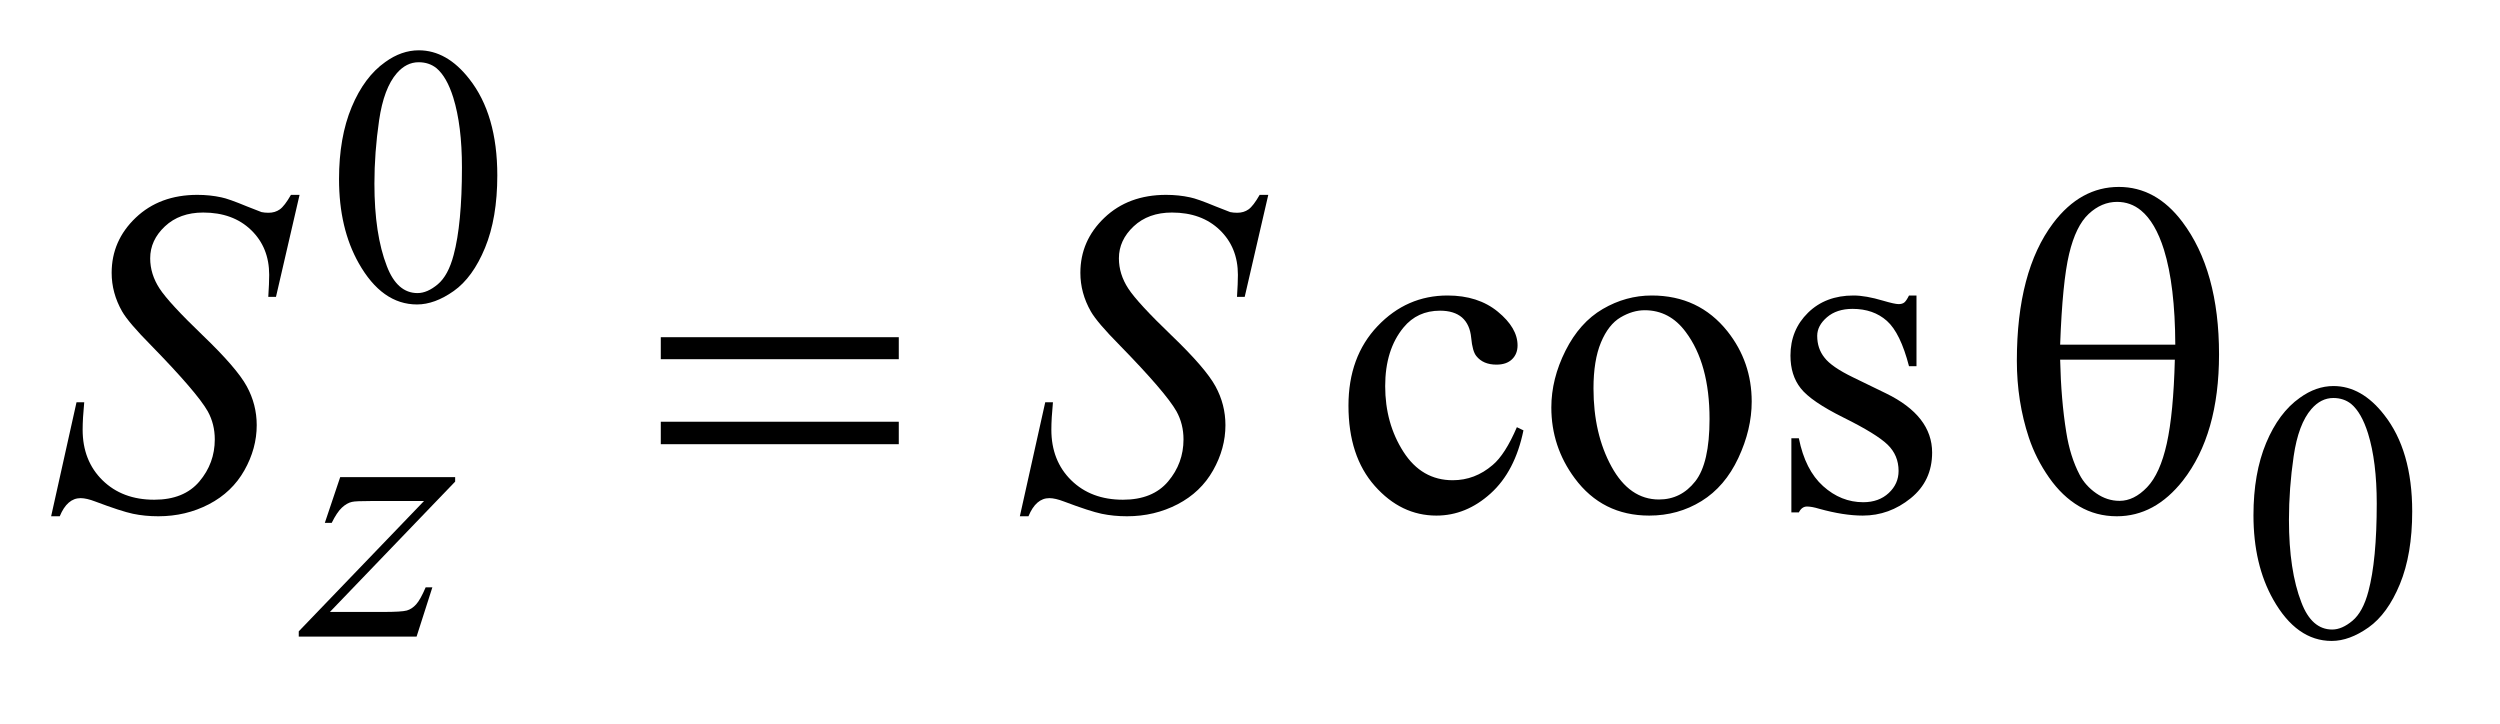
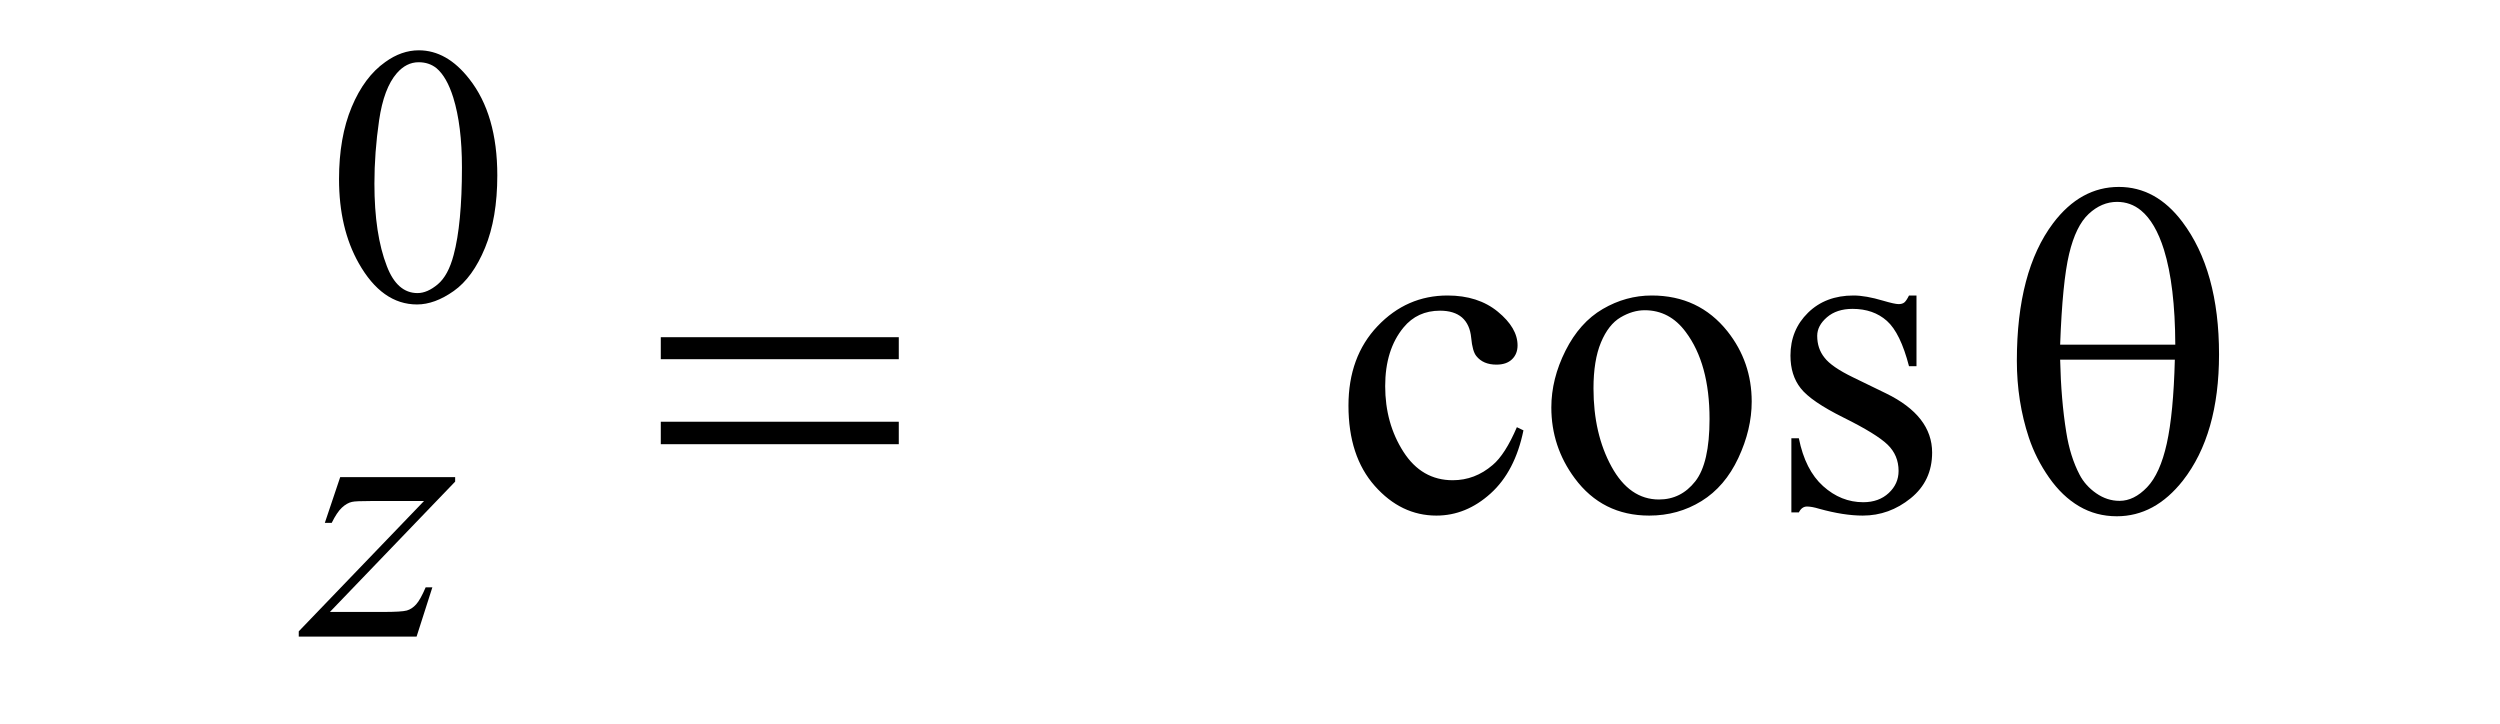
<svg xmlns="http://www.w3.org/2000/svg" stroke-dasharray="none" shape-rendering="auto" font-family="'Dialog'" text-rendering="auto" width="76" fill-opacity="1" color-interpolation="auto" color-rendering="auto" preserveAspectRatio="xMidYMid meet" font-size="12px" viewBox="0 0 76 22" fill="black" stroke="black" image-rendering="auto" stroke-miterlimit="10" stroke-linecap="square" stroke-linejoin="miter" font-style="normal" stroke-width="1" height="22" stroke-dashoffset="0" font-weight="normal" stroke-opacity="1">
  <defs id="genericDefs" />
  <g>
    <defs id="defs1">
      <clipPath clipPathUnits="userSpaceOnUse" id="clipPath1">
        <path d="M1.065 2.116 L48.914 2.116 L48.914 15.576 L1.065 15.576 L1.065 2.116 Z" />
      </clipPath>
      <clipPath clipPathUnits="userSpaceOnUse" id="clipPath2">
        <path d="M34.02 67.614 L34.02 497.652 L1562.746 497.652 L1562.746 67.614 Z" />
      </clipPath>
    </defs>
    <g transform="scale(1.576,1.576) translate(-1.065,-2.116) matrix(0.031,0,0,0.031,0,0)">
      <path d="M245.312 179.75 Q245.312 153.703 253.172 134.891 Q261.031 116.078 274.062 106.875 Q284.172 99.562 294.953 99.562 Q312.469 99.562 326.391 117.422 Q343.797 139.547 343.797 177.391 Q343.797 203.906 336.164 222.438 Q328.531 240.969 316.68 249.336 Q304.828 257.703 293.828 257.703 Q272.047 257.703 257.547 231.984 Q245.312 210.297 245.312 179.75 ZM267.328 182.562 Q267.328 214.016 275.078 233.891 Q281.469 250.625 294.156 250.625 Q300.234 250.625 306.742 245.172 Q313.25 239.719 316.625 226.922 Q321.797 207.609 321.797 172.453 Q321.797 146.406 316.406 129 Q312.359 116.078 305.953 110.688 Q301.344 106.984 294.844 106.984 Q287.203 106.984 281.25 113.828 Q273.156 123.156 270.242 143.148 Q267.328 163.141 267.328 182.562 Z" stroke="none" clip-path="url(#clipPath2)" />
    </g>
    <g transform="matrix(0.049,0,0,0.049,-1.678,-3.335)">
-       <path d="M1432.312 387.75 Q1432.312 361.703 1440.172 342.891 Q1448.031 324.078 1461.062 314.875 Q1471.172 307.562 1481.953 307.562 Q1499.469 307.562 1513.391 325.422 Q1530.797 347.547 1530.797 385.391 Q1530.797 411.906 1523.164 430.438 Q1515.531 448.969 1503.68 457.336 Q1491.828 465.703 1480.828 465.703 Q1459.047 465.703 1444.547 439.984 Q1432.312 418.297 1432.312 387.75 ZM1454.328 390.562 Q1454.328 422.016 1462.078 441.891 Q1468.469 458.625 1481.156 458.625 Q1487.234 458.625 1493.742 453.172 Q1500.25 447.719 1503.625 434.922 Q1508.797 415.609 1508.797 380.453 Q1508.797 354.406 1503.406 337 Q1499.359 324.078 1492.953 318.688 Q1488.344 314.984 1481.844 314.984 Q1474.203 314.984 1468.25 321.828 Q1460.156 331.156 1457.242 351.148 Q1454.328 371.141 1454.328 390.562 Z" stroke="none" clip-path="url(#clipPath2)" />
-     </g>
+       </g>
    <g transform="matrix(0.049,0,0,0.049,-1.678,-3.335)">
      <path d="M979.406 335.062 Q974.203 360.516 959.016 374.227 Q943.828 387.938 925.406 387.938 Q903.469 387.938 887.156 369.516 Q870.844 351.094 870.844 319.734 Q870.844 289.359 888.914 270.375 Q906.984 251.391 932.297 251.391 Q951.281 251.391 963.516 261.445 Q975.75 271.5 975.75 282.328 Q975.75 287.672 972.305 290.977 Q968.859 294.281 962.672 294.281 Q954.375 294.281 950.156 288.938 Q947.766 285.984 946.992 277.688 Q946.219 269.391 941.297 265.031 Q936.375 260.812 927.656 260.812 Q913.594 260.812 905.016 271.219 Q893.625 285 893.625 307.641 Q893.625 330.703 904.945 348.352 Q916.266 366 935.531 366 Q949.312 366 960.281 356.578 Q968.016 350.109 975.328 333.094 L979.406 335.062 ZM1059 251.391 Q1088.25 251.391 1105.969 273.609 Q1121.016 292.594 1121.016 317.203 Q1121.016 334.5 1112.719 352.219 Q1104.422 369.938 1089.867 378.938 Q1075.312 387.938 1057.453 387.938 Q1028.344 387.938 1011.188 364.734 Q996.703 345.188 996.703 320.859 Q996.703 303.141 1005.492 285.633 Q1014.281 268.125 1028.625 259.758 Q1042.969 251.391 1059 251.391 ZM1054.641 260.531 Q1047.188 260.531 1039.664 264.961 Q1032.141 269.391 1027.5 280.5 Q1022.859 291.609 1022.859 309.047 Q1022.859 337.172 1034.039 357.562 Q1045.219 377.953 1063.5 377.953 Q1077.141 377.953 1086 366.703 Q1094.859 355.453 1094.859 328.031 Q1094.859 293.719 1080.094 274.031 Q1070.109 260.531 1054.641 260.531 ZM1223.25 251.391 L1223.25 295.266 L1218.609 295.266 Q1213.266 274.594 1204.898 267.141 Q1196.531 259.688 1183.594 259.688 Q1173.75 259.688 1167.703 264.891 Q1161.656 270.094 1161.656 276.422 Q1161.656 284.297 1166.156 289.922 Q1170.516 295.688 1183.875 302.156 L1204.406 312.141 Q1232.953 326.062 1232.953 348.844 Q1232.953 366.422 1219.664 377.18 Q1206.375 387.938 1189.922 387.938 Q1178.109 387.938 1162.922 383.719 Q1158.281 382.312 1155.328 382.312 Q1152.094 382.312 1150.266 385.969 L1145.625 385.969 L1145.625 339.984 L1150.266 339.984 Q1154.203 359.672 1165.312 369.656 Q1176.422 379.641 1190.203 379.641 Q1199.906 379.641 1206.023 373.945 Q1212.141 368.25 1212.141 360.234 Q1212.141 350.531 1205.32 343.922 Q1198.5 337.312 1178.109 327.188 Q1157.719 317.062 1151.391 308.906 Q1145.062 300.891 1145.062 288.656 Q1145.062 272.766 1155.961 262.078 Q1166.859 251.391 1184.156 251.391 Q1191.75 251.391 1202.578 254.625 Q1209.75 256.734 1212.141 256.734 Q1214.391 256.734 1215.656 255.75 Q1216.922 254.766 1218.609 251.391 L1223.25 251.391 Z" stroke="none" clip-path="url(#clipPath2)" />
    </g>
    <g transform="matrix(0.049,0,0,0.049,-1.678,-3.335)">
      <path d="M245.312 364.062 L316.625 364.062 L316.625 366.859 L238.922 447.719 L271.828 447.719 Q283.5 447.719 286.648 446.82 Q289.797 445.922 292.43 443.008 Q295.062 440.094 298.328 432.453 L302.484 432.453 L292.703 463 L219.594 463 L219.594 459.75 L297.312 378.891 L264.969 378.891 Q254.75 378.891 252.609 379.438 Q249.469 380.125 246.383 382.984 Q243.297 385.844 240.031 392.469 L235.766 392.469 L245.312 364.062 Z" stroke="none" clip-path="url(#clipPath2)" />
    </g>
    <g transform="matrix(0.049,0,0,0.049,-1.678,-3.335)">
-       <path d="M65.969 388.359 L81.719 317.625 L86.5 317.625 Q85.516 327.891 85.516 334.641 Q85.516 353.906 97.82 366 Q110.125 378.094 129.953 378.094 Q148.375 378.094 157.938 366.773 Q167.5 355.453 167.5 340.688 Q167.5 331.125 163.141 323.25 Q156.531 311.578 127.844 282.188 Q113.922 268.125 109.984 261.234 Q103.516 249.844 103.516 237.328 Q103.516 217.359 118.422 203.156 Q133.328 188.953 156.672 188.953 Q164.547 188.953 171.578 190.5 Q175.938 191.344 187.469 196.125 Q195.625 199.359 196.469 199.641 Q198.438 200.062 200.828 200.062 Q204.906 200.062 207.859 197.953 Q210.812 195.844 214.75 188.953 L220.094 188.953 L205.469 252.234 L200.688 252.234 Q201.25 243.797 201.25 238.594 Q201.25 221.578 190 210.75 Q178.75 199.922 160.328 199.922 Q145.703 199.922 136.562 208.5 Q127.422 217.078 127.422 228.328 Q127.422 238.172 133.258 247.102 Q139.094 256.031 160.117 276.211 Q181.141 296.391 187.328 307.711 Q193.516 319.031 193.516 331.828 Q193.516 346.312 185.852 359.883 Q178.188 373.453 163.844 380.906 Q149.5 388.359 132.484 388.359 Q124.047 388.359 116.734 386.812 Q109.422 385.266 93.391 379.219 Q87.906 377.109 84.25 377.109 Q75.953 377.109 71.312 388.359 L65.969 388.359 ZM666.969 388.359 L682.719 317.625 L687.5 317.625 Q686.516 327.891 686.516 334.641 Q686.516 353.906 698.82 366 Q711.125 378.094 730.953 378.094 Q749.375 378.094 758.938 366.773 Q768.5 355.453 768.5 340.688 Q768.5 331.125 764.141 323.25 Q757.531 311.578 728.844 282.188 Q714.922 268.125 710.984 261.234 Q704.516 249.844 704.516 237.328 Q704.516 217.359 719.422 203.156 Q734.328 188.953 757.672 188.953 Q765.547 188.953 772.578 190.5 Q776.938 191.344 788.469 196.125 Q796.625 199.359 797.469 199.641 Q799.438 200.062 801.828 200.062 Q805.906 200.062 808.859 197.953 Q811.812 195.844 815.75 188.953 L821.094 188.953 L806.469 252.234 L801.688 252.234 Q802.25 243.797 802.25 238.594 Q802.25 221.578 791 210.75 Q779.75 199.922 761.328 199.922 Q746.703 199.922 737.562 208.5 Q728.422 217.078 728.422 228.328 Q728.422 238.172 734.258 247.102 Q740.094 256.031 761.117 276.211 Q782.141 296.391 788.328 307.711 Q794.516 319.031 794.516 331.828 Q794.516 346.312 786.852 359.883 Q779.188 373.453 764.844 380.906 Q750.5 388.359 733.484 388.359 Q725.047 388.359 717.734 386.812 Q710.422 385.266 694.391 379.219 Q688.906 377.109 685.25 377.109 Q676.953 377.109 672.312 388.359 L666.969 388.359 Z" stroke="none" clip-path="url(#clipPath2)" />
-     </g>
+       </g>
    <g transform="matrix(0.049,0,0,0.049,-1.678,-3.335)">
      <path d="M444.203 277.266 L591.859 277.266 L591.859 290.906 L444.203 290.906 L444.203 277.266 ZM444.203 329.719 L591.859 329.719 L591.859 343.641 L444.203 343.641 L444.203 329.719 ZM1285.516 291.891 Q1285.516 236.484 1308.016 206.531 Q1325.031 184.031 1348.797 184.031 Q1371.859 184.031 1388.172 205.688 Q1410.953 235.922 1410.953 287.953 Q1410.953 337.453 1388.594 366.141 Q1371.156 388.359 1347.531 388.359 Q1334.734 388.359 1324.188 382.172 Q1313.641 375.984 1305.484 364.312 Q1297.328 352.641 1292.969 339.562 Q1285.516 317.062 1285.516 291.891 ZM1383.812 281.906 Q1383.672 245.203 1376.781 222.984 Q1371.438 205.969 1362.578 198.656 Q1356.109 193.312 1347.672 193.312 Q1338.109 193.312 1330.094 200.766 Q1322.078 208.219 1317.93 225.656 Q1313.781 243.094 1312.375 281.906 L1383.812 281.906 ZM1312.375 291.188 Q1312.938 316.219 1316.172 336.188 Q1318.562 351.375 1324.469 362.625 Q1327.984 369.375 1334.734 374.086 Q1341.484 378.797 1349.219 378.797 Q1358.219 378.797 1366.305 370.359 Q1374.391 361.922 1378.539 343.219 Q1382.688 324.516 1383.531 291.188 L1312.375 291.188 Z" stroke="none" clip-path="url(#clipPath2)" />
    </g>
  </g>
</svg>